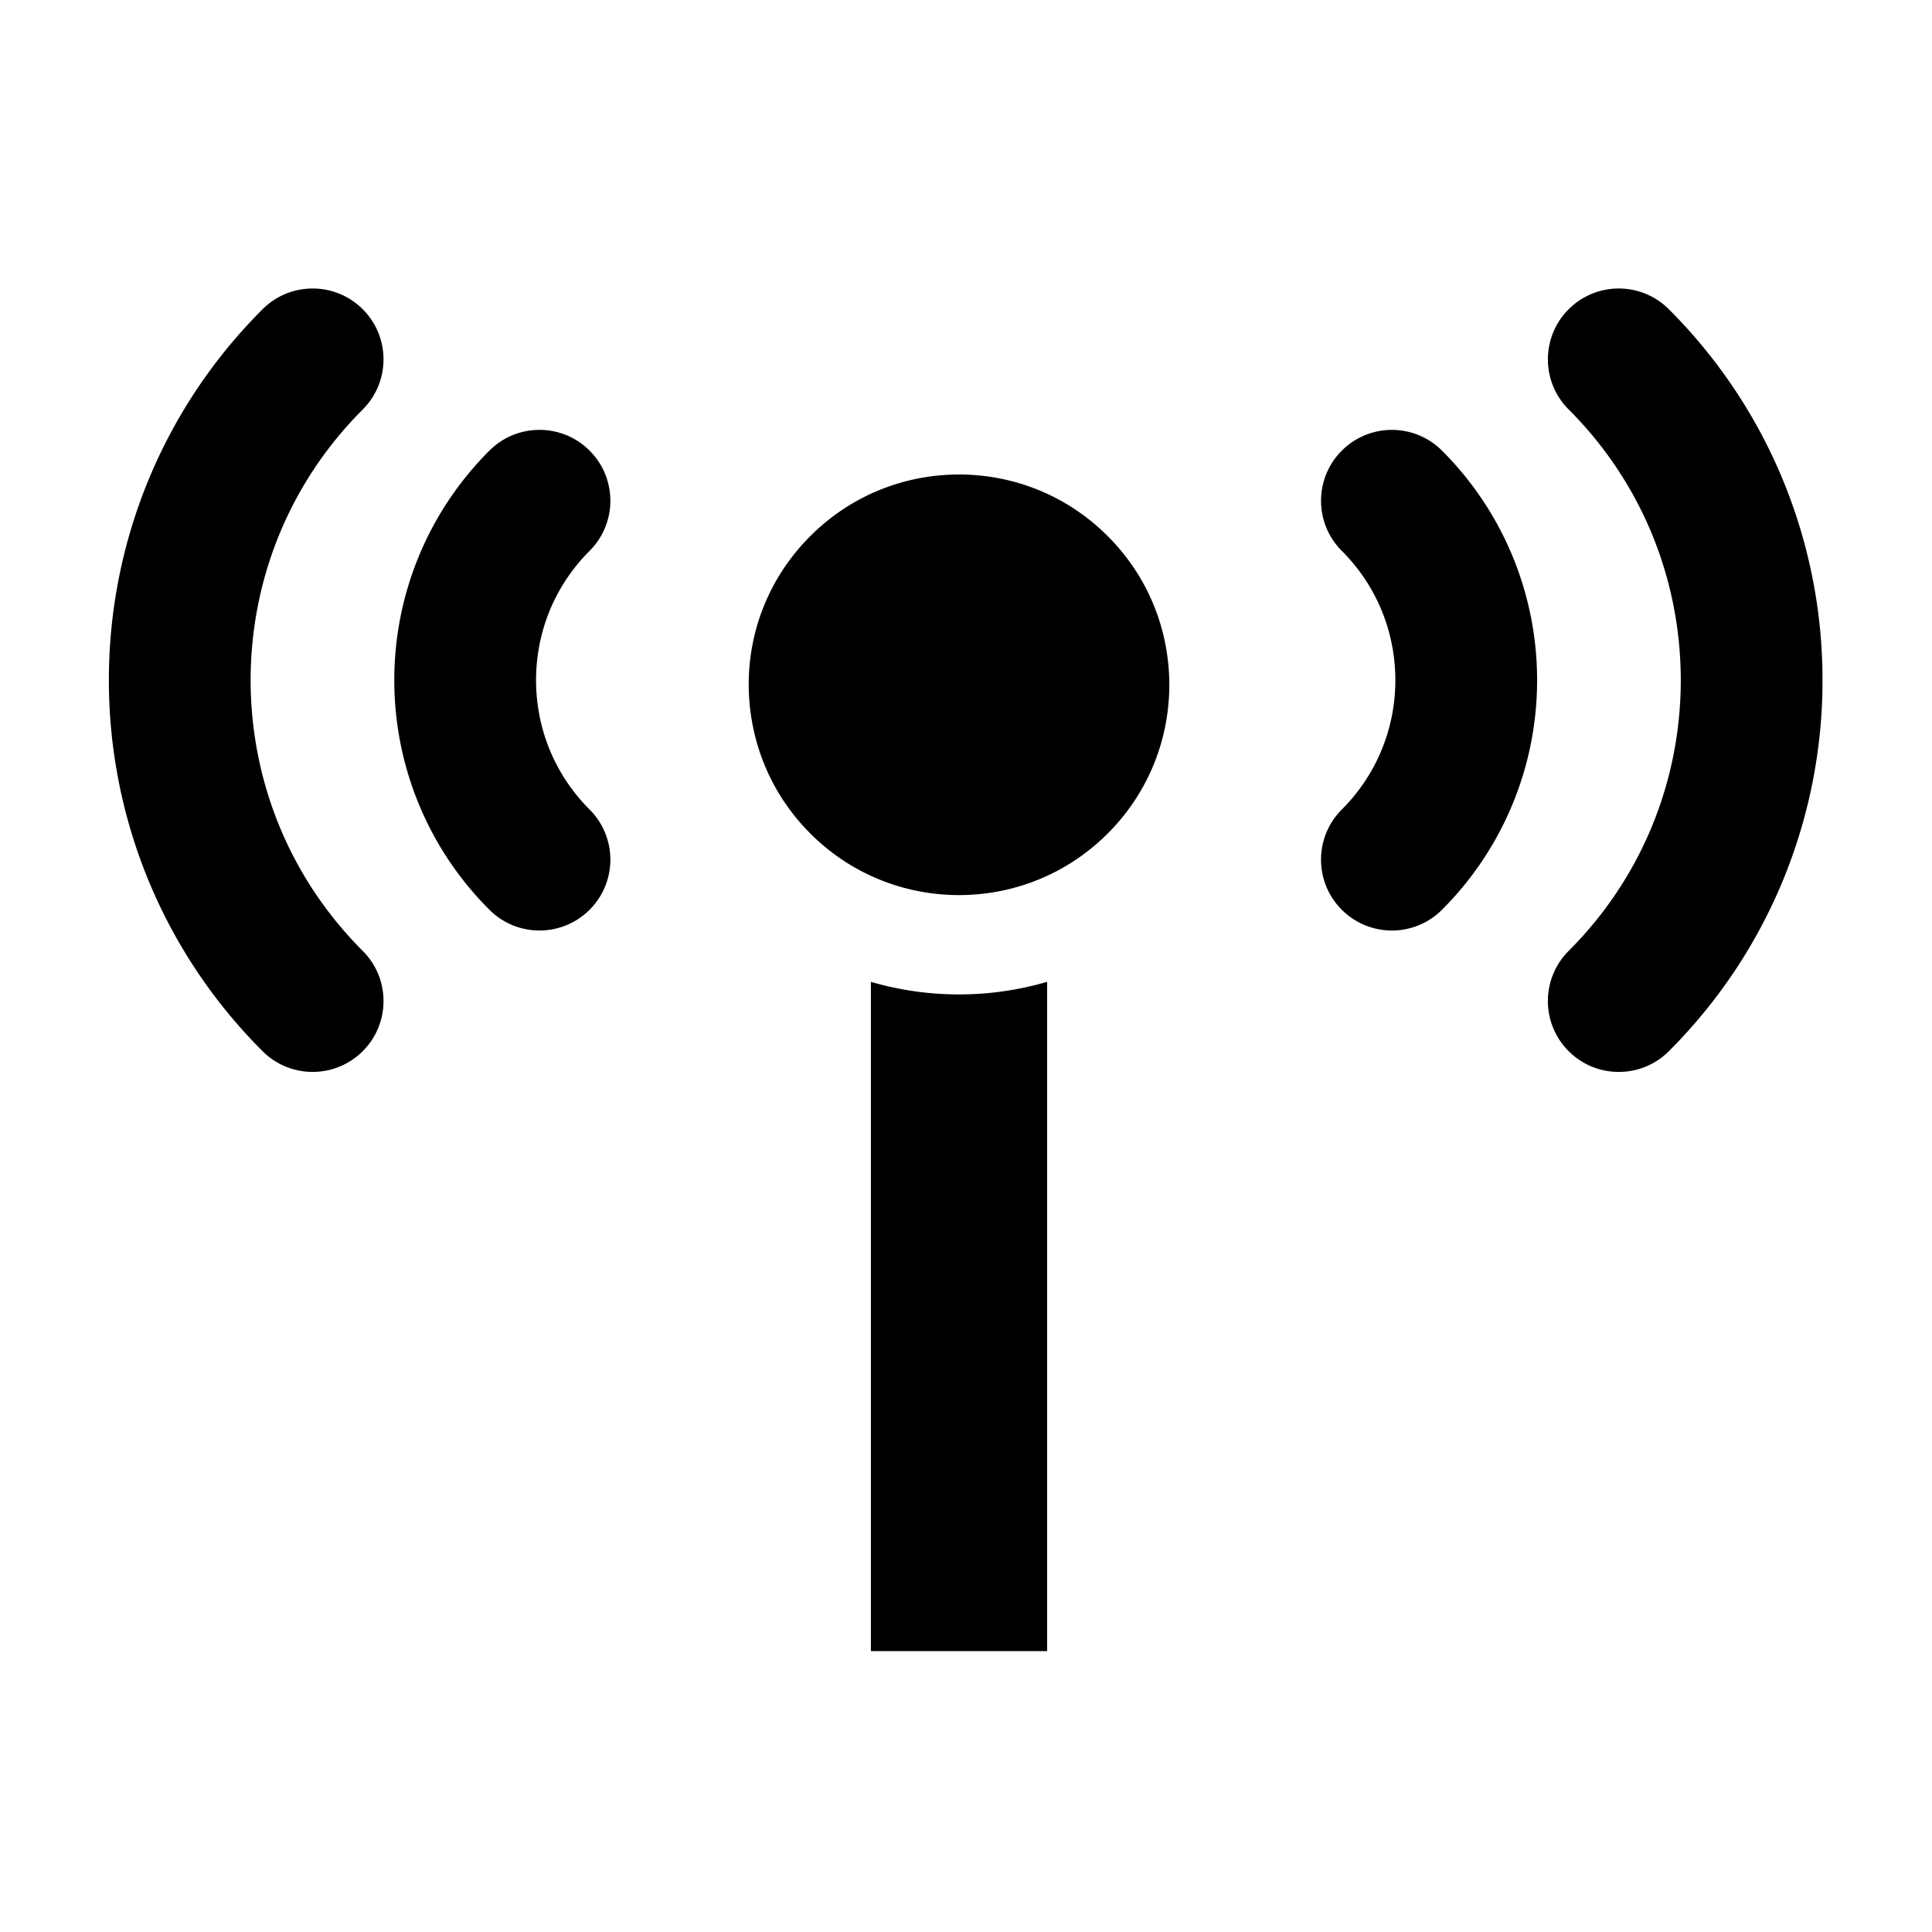
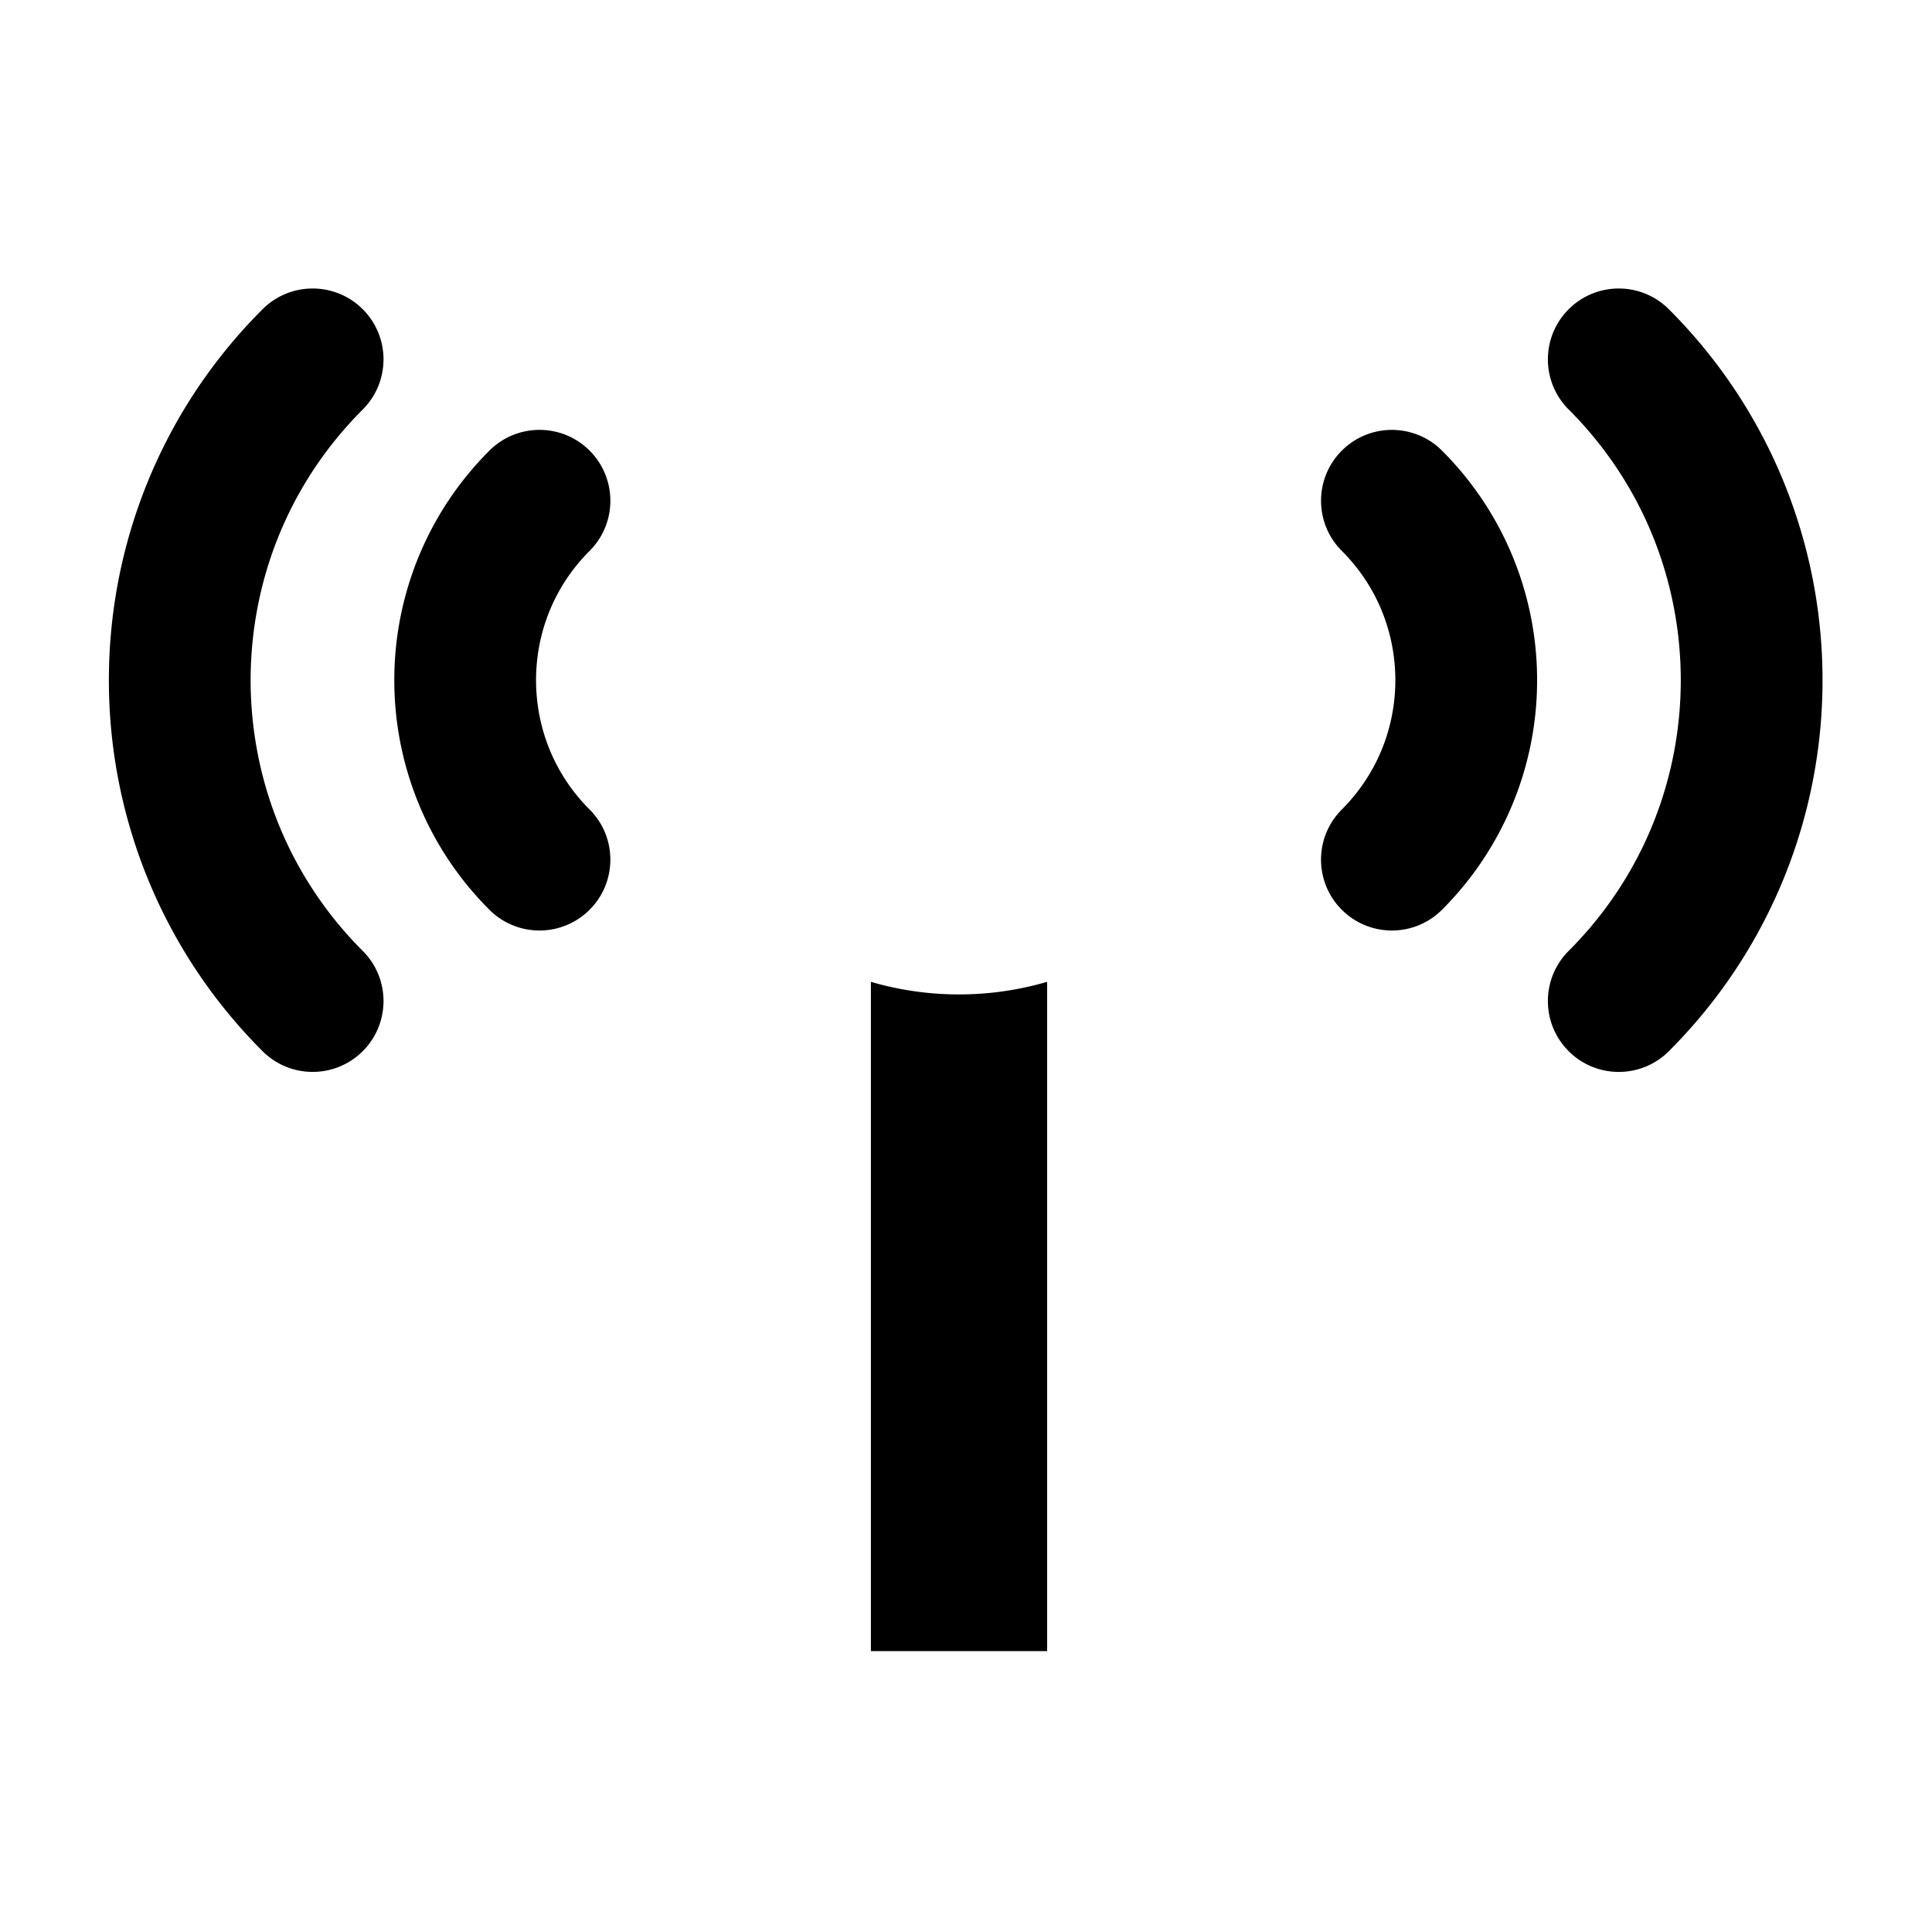
<svg xmlns="http://www.w3.org/2000/svg" viewBox="0 0 512 512">
-   <path d="M214.738 142.071c-10.892 10.9-16.312 25.036-16.321 39.271.021 14.382 5.4 28.608 16.33 39.547 10.911 10.904 25.097 16.308 39.406 16.322 14.304-.015 28.486-5.418 39.401-16.322 10.916-10.92 16.316-25.106 16.326-39.41-.01-14.309-5.41-28.489-16.326-39.407-10.92-10.912-25.098-16.312-39.401-16.328-14.309.015-28.495 5.415-39.415 16.327zm-85.043 99.021c-16.768-16.752-25.22-38.886-25.198-60.834-.022-21.954 8.43-44.086 25.198-60.834 7.336-7.336 19.227-7.336 26.561 0 7.33 7.336 7.33 19.228-.005 26.562-9.497 9.508-14.176 21.8-14.193 34.271.017 12.473 4.692 24.762 14.193 34.279h.005c7.33 7.334 7.33 19.224-.005 26.555a18.723 18.723 0 01-13.282 5.5 18.703 18.703 0 01-13.274-5.499zm225.897.006c-7.335-7.337-7.34-19.223-.005-26.559 9.503-9.527 14.181-21.818 14.198-34.283-.018-12.47-4.695-24.762-14.193-34.273v.004c-7.335-7.335-7.335-19.225 0-26.559 7.332-7.336 19.221-7.336 26.556 0 16.765 16.744 25.219 38.88 25.199 60.828a85.905 85.905 0 01-25.193 60.832 18.71 18.71 0 01-13.284 5.504 18.745 18.745 0 01-13.278-5.494zM69.571 278.562c-27.111-27.101-40.733-62.79-40.717-98.304-.017-35.522 13.605-71.215 40.725-98.301 7.337-7.334 19.223-7.334 26.558 0 7.331 7.336 7.327 19.225-.005 26.562-19.845 19.843-29.692 45.7-29.717 71.739.025 26.027 9.872 51.881 29.717 71.754h.005c7.331 7.327 7.331 19.221-.005 26.558a18.734 18.734 0 01-13.279 5.496 18.734 18.734 0 01-13.282-5.504zm346.14.007c-7.338-7.337-7.338-19.225-.009-26.56 19.854-19.863 29.706-45.725 29.722-71.746-.016-26.034-9.867-51.895-29.713-71.757v.012c-7.338-7.337-7.338-19.226 0-26.562 7.331-7.334 19.221-7.334 26.557 0 27.107 27.095 40.742 62.792 40.718 98.307.024 35.514-13.61 71.201-40.71 98.306a18.732 18.732 0 01-13.282 5.502 18.728 18.728 0 01-13.283-5.502zm-161.494-15.038h-.068a83.08 83.08 0 01-23.353-3.335v177.368h46.705v-177.37a83.082 83.082 0 01-23.284 3.337z" />
+   <path d="M214.738 142.071zm-85.043 99.021c-16.768-16.752-25.22-38.886-25.198-60.834-.022-21.954 8.43-44.086 25.198-60.834 7.336-7.336 19.227-7.336 26.561 0 7.33 7.336 7.33 19.228-.005 26.562-9.497 9.508-14.176 21.8-14.193 34.271.017 12.473 4.692 24.762 14.193 34.279h.005c7.33 7.334 7.33 19.224-.005 26.555a18.723 18.723 0 01-13.282 5.5 18.703 18.703 0 01-13.274-5.499zm225.897.006c-7.335-7.337-7.34-19.223-.005-26.559 9.503-9.527 14.181-21.818 14.198-34.283-.018-12.47-4.695-24.762-14.193-34.273v.004c-7.335-7.335-7.335-19.225 0-26.559 7.332-7.336 19.221-7.336 26.556 0 16.765 16.744 25.219 38.88 25.199 60.828a85.905 85.905 0 01-25.193 60.832 18.71 18.71 0 01-13.284 5.504 18.745 18.745 0 01-13.278-5.494zM69.571 278.562c-27.111-27.101-40.733-62.79-40.717-98.304-.017-35.522 13.605-71.215 40.725-98.301 7.337-7.334 19.223-7.334 26.558 0 7.331 7.336 7.327 19.225-.005 26.562-19.845 19.843-29.692 45.7-29.717 71.739.025 26.027 9.872 51.881 29.717 71.754h.005c7.331 7.327 7.331 19.221-.005 26.558a18.734 18.734 0 01-13.279 5.496 18.734 18.734 0 01-13.282-5.504zm346.14.007c-7.338-7.337-7.338-19.225-.009-26.56 19.854-19.863 29.706-45.725 29.722-71.746-.016-26.034-9.867-51.895-29.713-71.757v.012c-7.338-7.337-7.338-19.226 0-26.562 7.331-7.334 19.221-7.334 26.557 0 27.107 27.095 40.742 62.792 40.718 98.307.024 35.514-13.61 71.201-40.71 98.306a18.732 18.732 0 01-13.282 5.502 18.728 18.728 0 01-13.283-5.502zm-161.494-15.038h-.068a83.08 83.08 0 01-23.353-3.335v177.368h46.705v-177.37a83.082 83.082 0 01-23.284 3.337z" />
</svg>